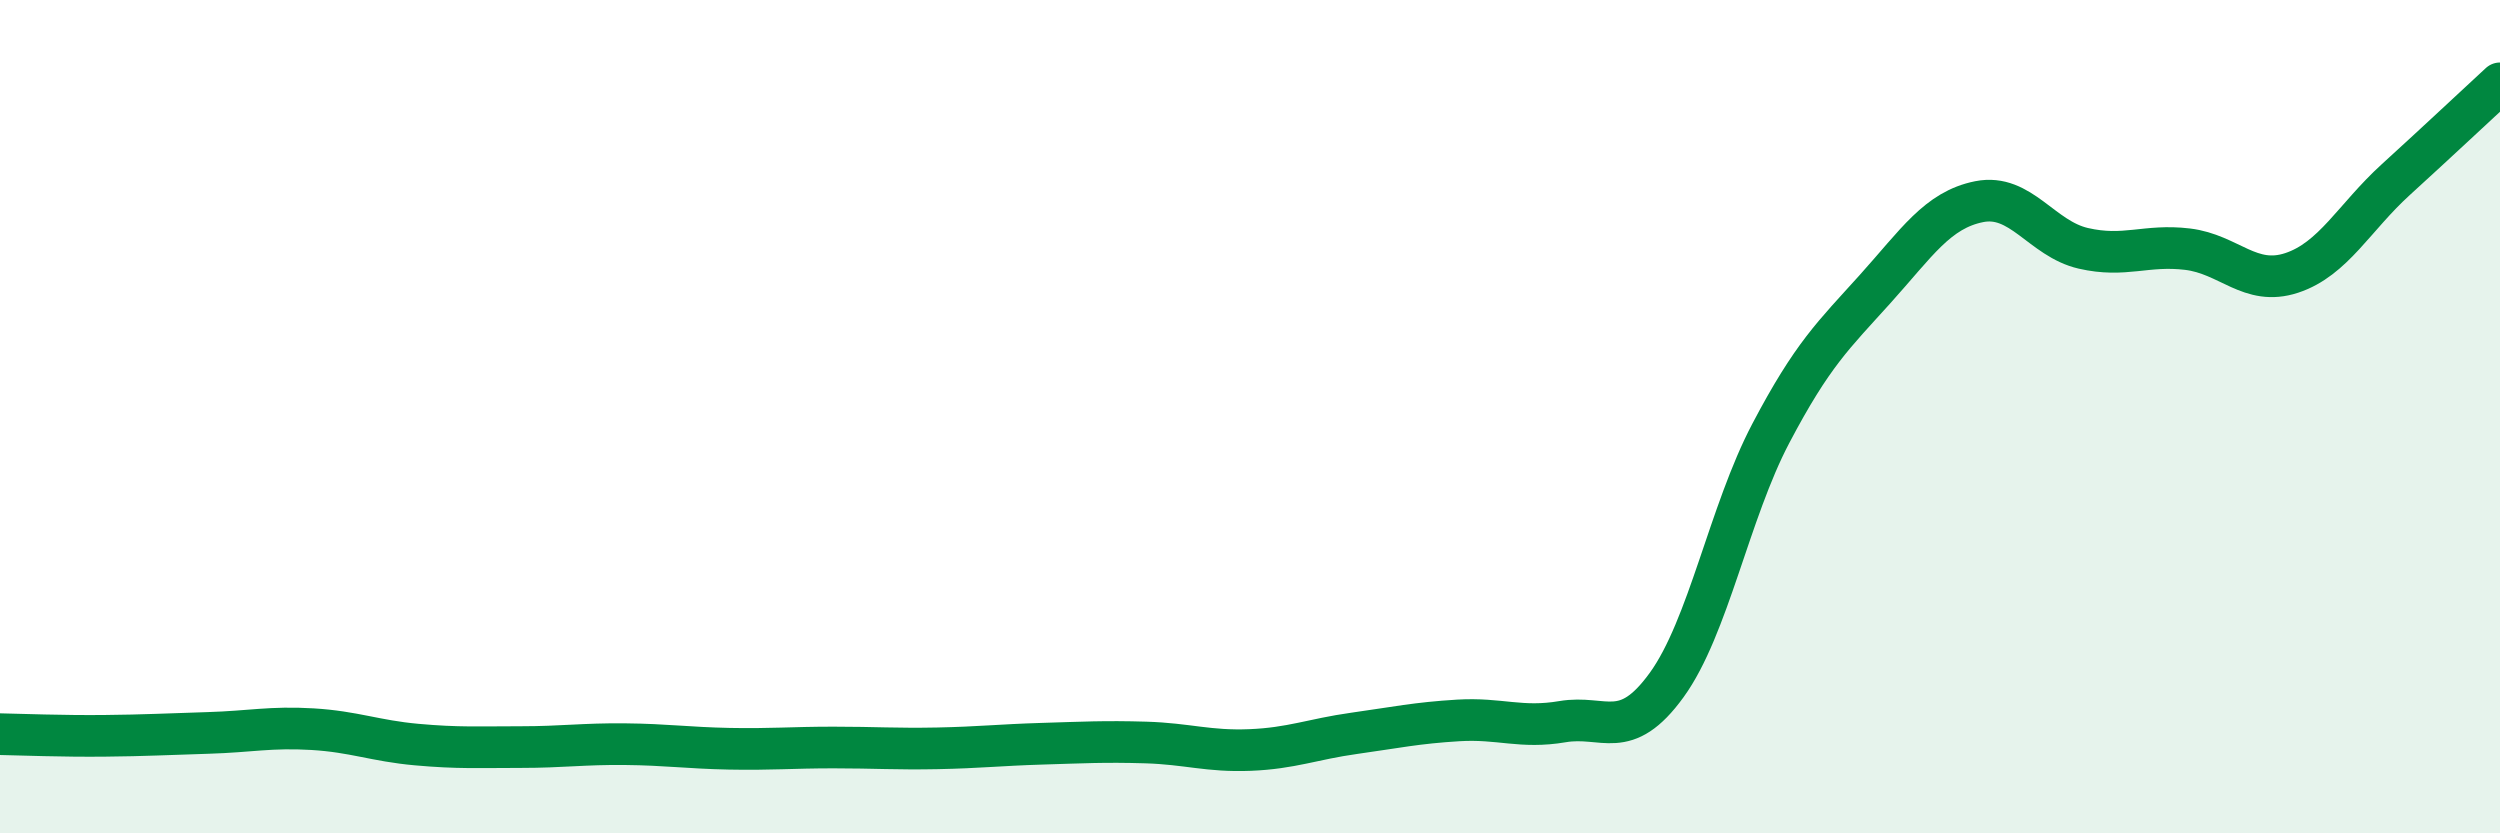
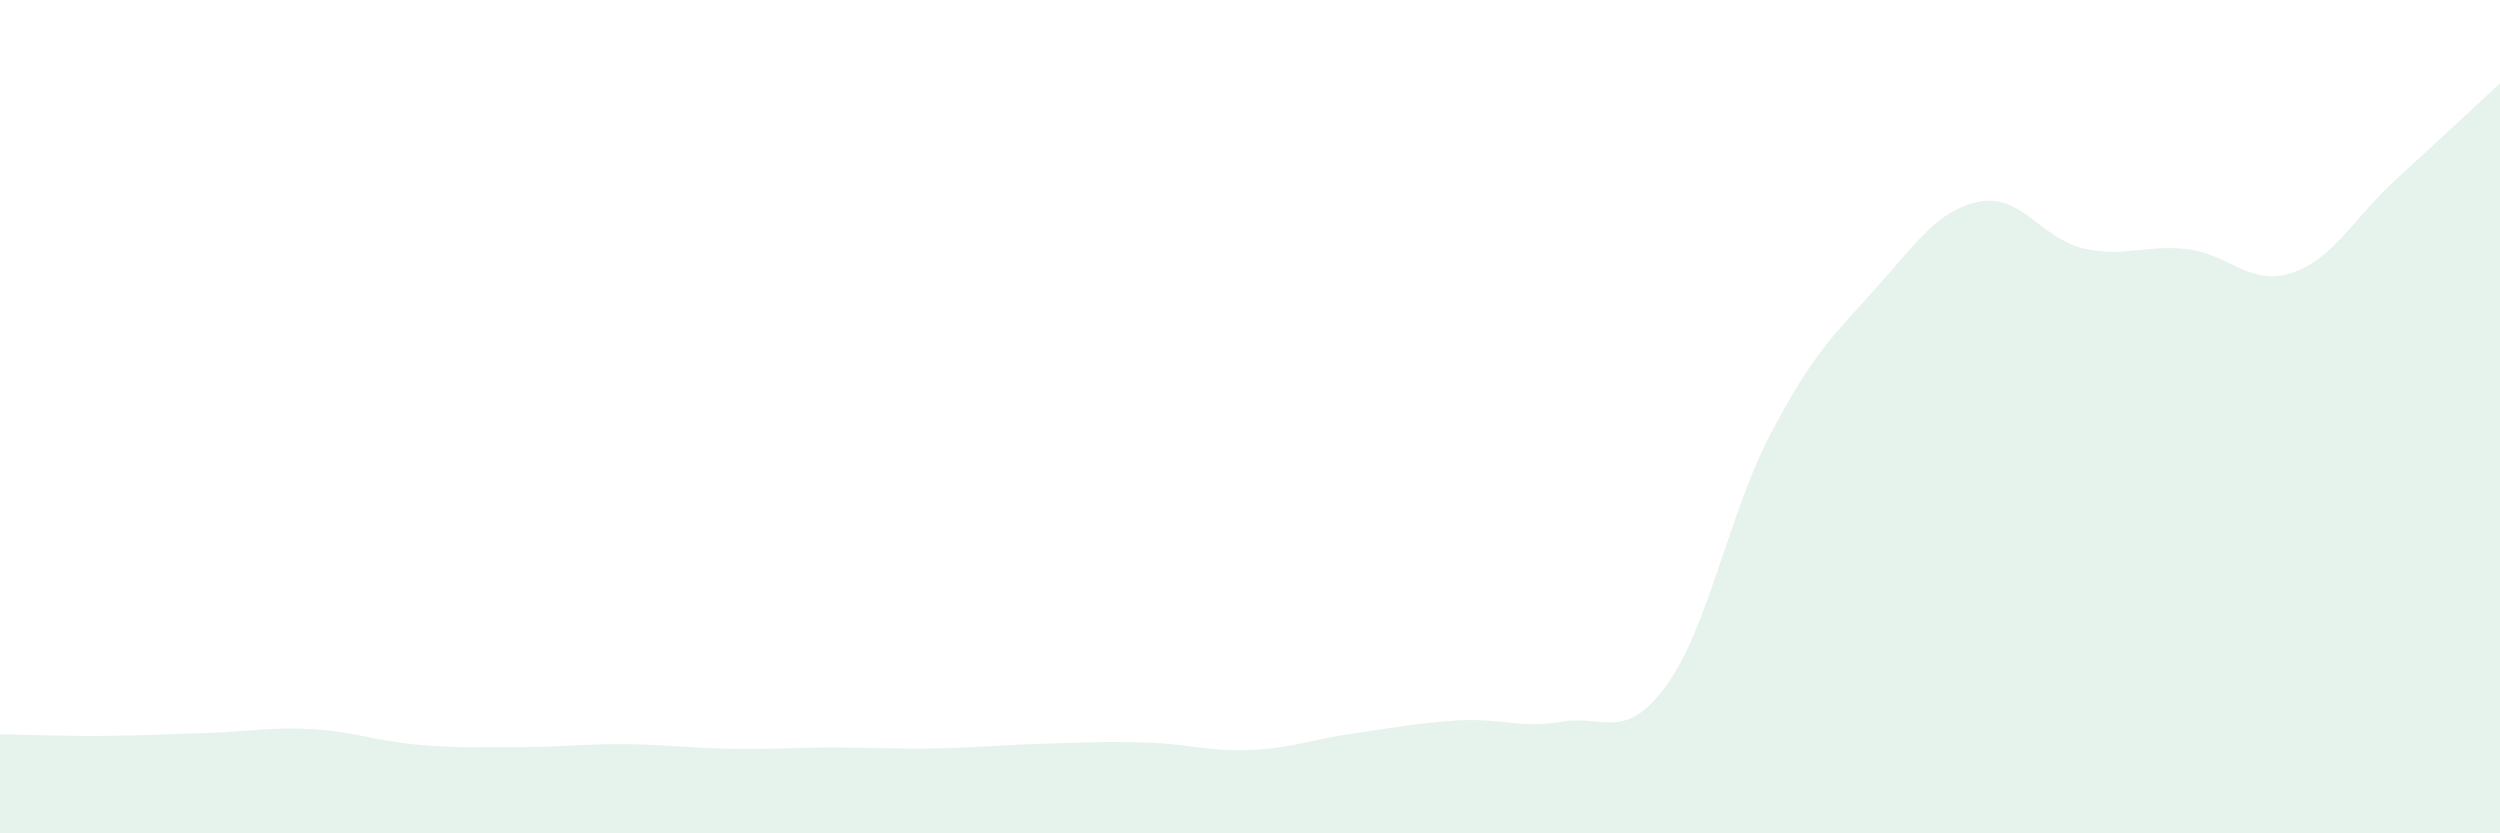
<svg xmlns="http://www.w3.org/2000/svg" width="60" height="20" viewBox="0 0 60 20">
  <path d="M 0,17.62 C 0.5,17.63 1.5,17.67 2.5,17.66 C 3.5,17.65 4,17.62 5,17.59 C 6,17.56 6.5,17.44 7.5,17.5 C 8.5,17.56 9,17.78 10,17.87 C 11,17.96 11.5,17.93 12.5,17.93 C 13.5,17.93 14,17.85 15,17.86 C 16,17.87 16.5,17.95 17.5,17.97 C 18.5,17.99 19,17.94 20,17.94 C 21,17.94 21.5,17.98 22.5,17.96 C 23.5,17.94 24,17.88 25,17.85 C 26,17.82 26.5,17.79 27.5,17.82 C 28.5,17.85 29,18.04 30,18 C 31,17.96 31.5,17.74 32.5,17.6 C 33.5,17.46 34,17.35 35,17.29 C 36,17.23 36.5,17.49 37.5,17.32 C 38.5,17.15 39,17.82 40,16.44 C 41,15.06 41.5,12.3 42.5,10.4 C 43.5,8.5 44,8.05 45,6.94 C 46,5.83 46.5,5.04 47.5,4.84 C 48.5,4.64 49,5.73 50,5.96 C 51,6.19 51.5,5.86 52.5,5.98 C 53.5,6.1 54,6.88 55,6.55 C 56,6.22 56.5,5.22 57.5,4.31 C 58.5,3.4 59.5,2.46 60,2L60 20L0 20Z" fill="#008740" opacity="0.1" stroke-linecap="round" stroke-linejoin="round" />
-   <path d="M 0,17.62 C 0.5,17.63 1.5,17.67 2.5,17.66 C 3.5,17.65 4,17.62 5,17.59 C 6,17.56 6.5,17.44 7.5,17.5 C 8.5,17.56 9,17.78 10,17.87 C 11,17.96 11.5,17.93 12.5,17.93 C 13.5,17.93 14,17.85 15,17.86 C 16,17.87 16.5,17.95 17.5,17.97 C 18.5,17.99 19,17.94 20,17.94 C 21,17.94 21.5,17.98 22.5,17.96 C 23.5,17.94 24,17.88 25,17.85 C 26,17.82 26.5,17.79 27.5,17.82 C 28.5,17.85 29,18.04 30,18 C 31,17.96 31.5,17.74 32.5,17.6 C 33.5,17.46 34,17.35 35,17.29 C 36,17.23 36.5,17.49 37.5,17.32 C 38.5,17.15 39,17.82 40,16.44 C 41,15.06 41.5,12.3 42.5,10.4 C 43.5,8.5 44,8.05 45,6.94 C 46,5.83 46.5,5.04 47.5,4.84 C 48.5,4.64 49,5.73 50,5.96 C 51,6.19 51.5,5.86 52.5,5.98 C 53.5,6.1 54,6.88 55,6.55 C 56,6.22 56.5,5.22 57.5,4.31 C 58.5,3.4 59.5,2.46 60,2" stroke="#008740" stroke-width="1" fill="none" stroke-linecap="round" stroke-linejoin="round" />
</svg>